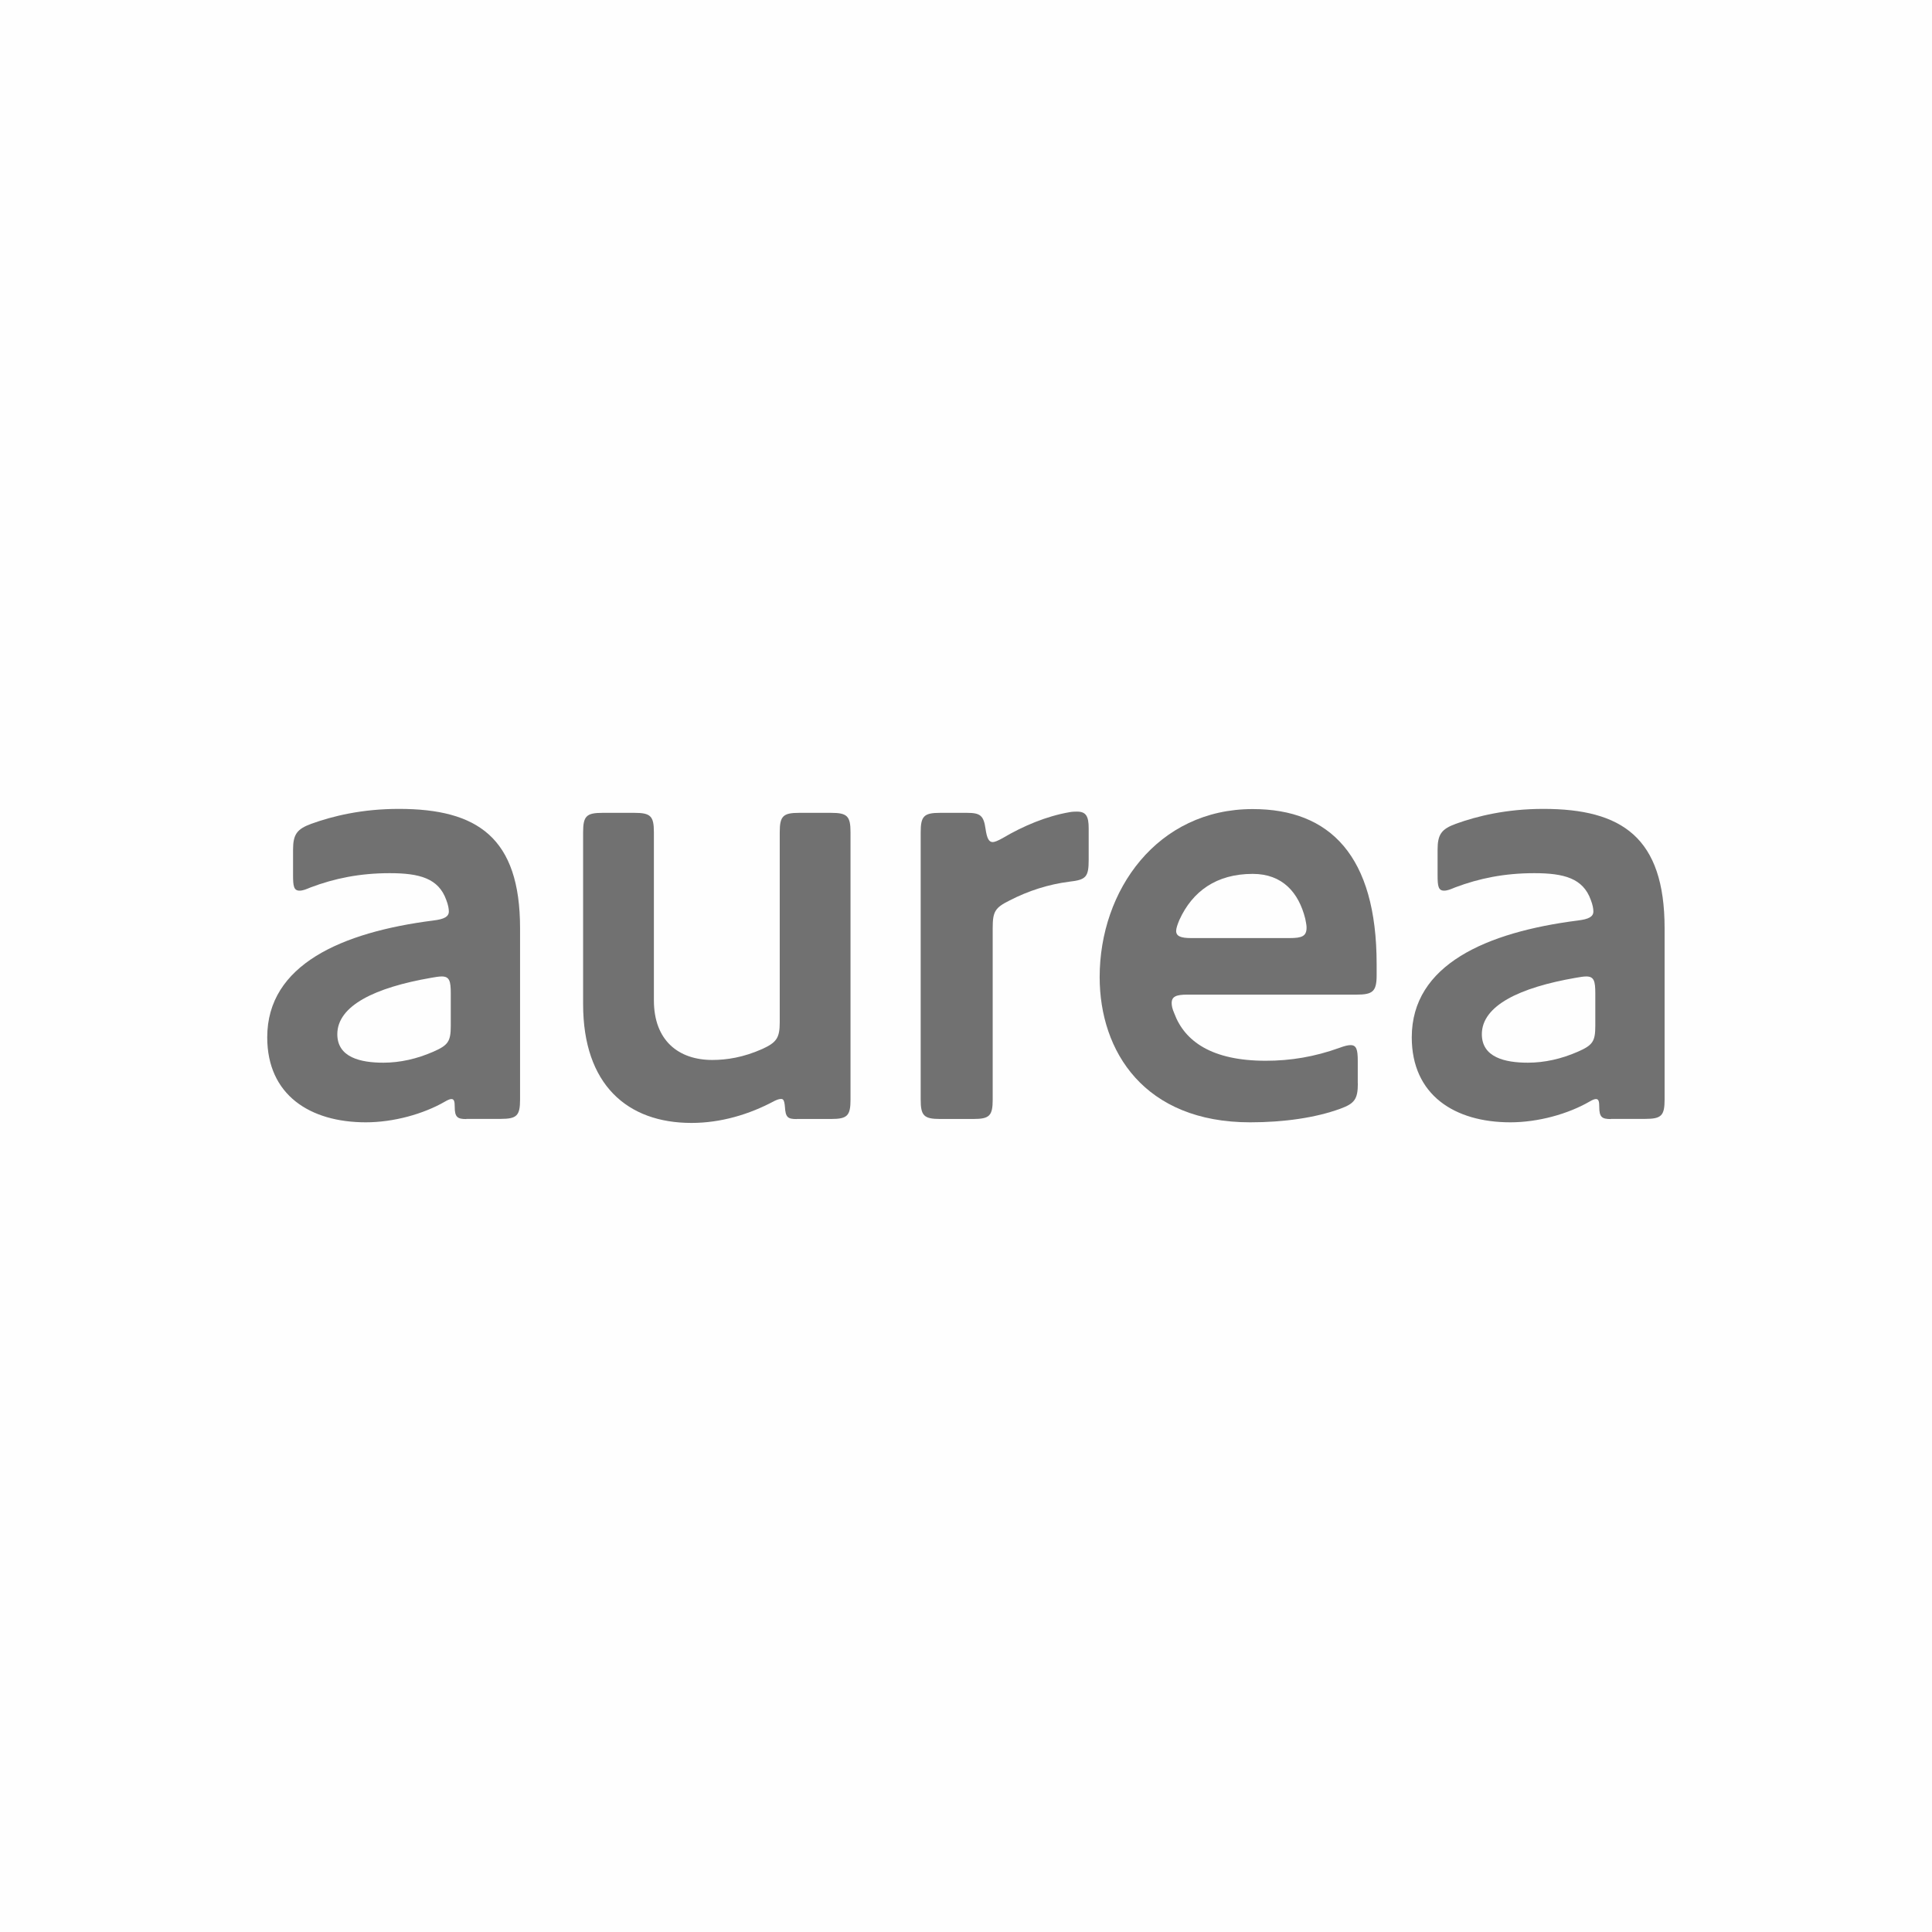
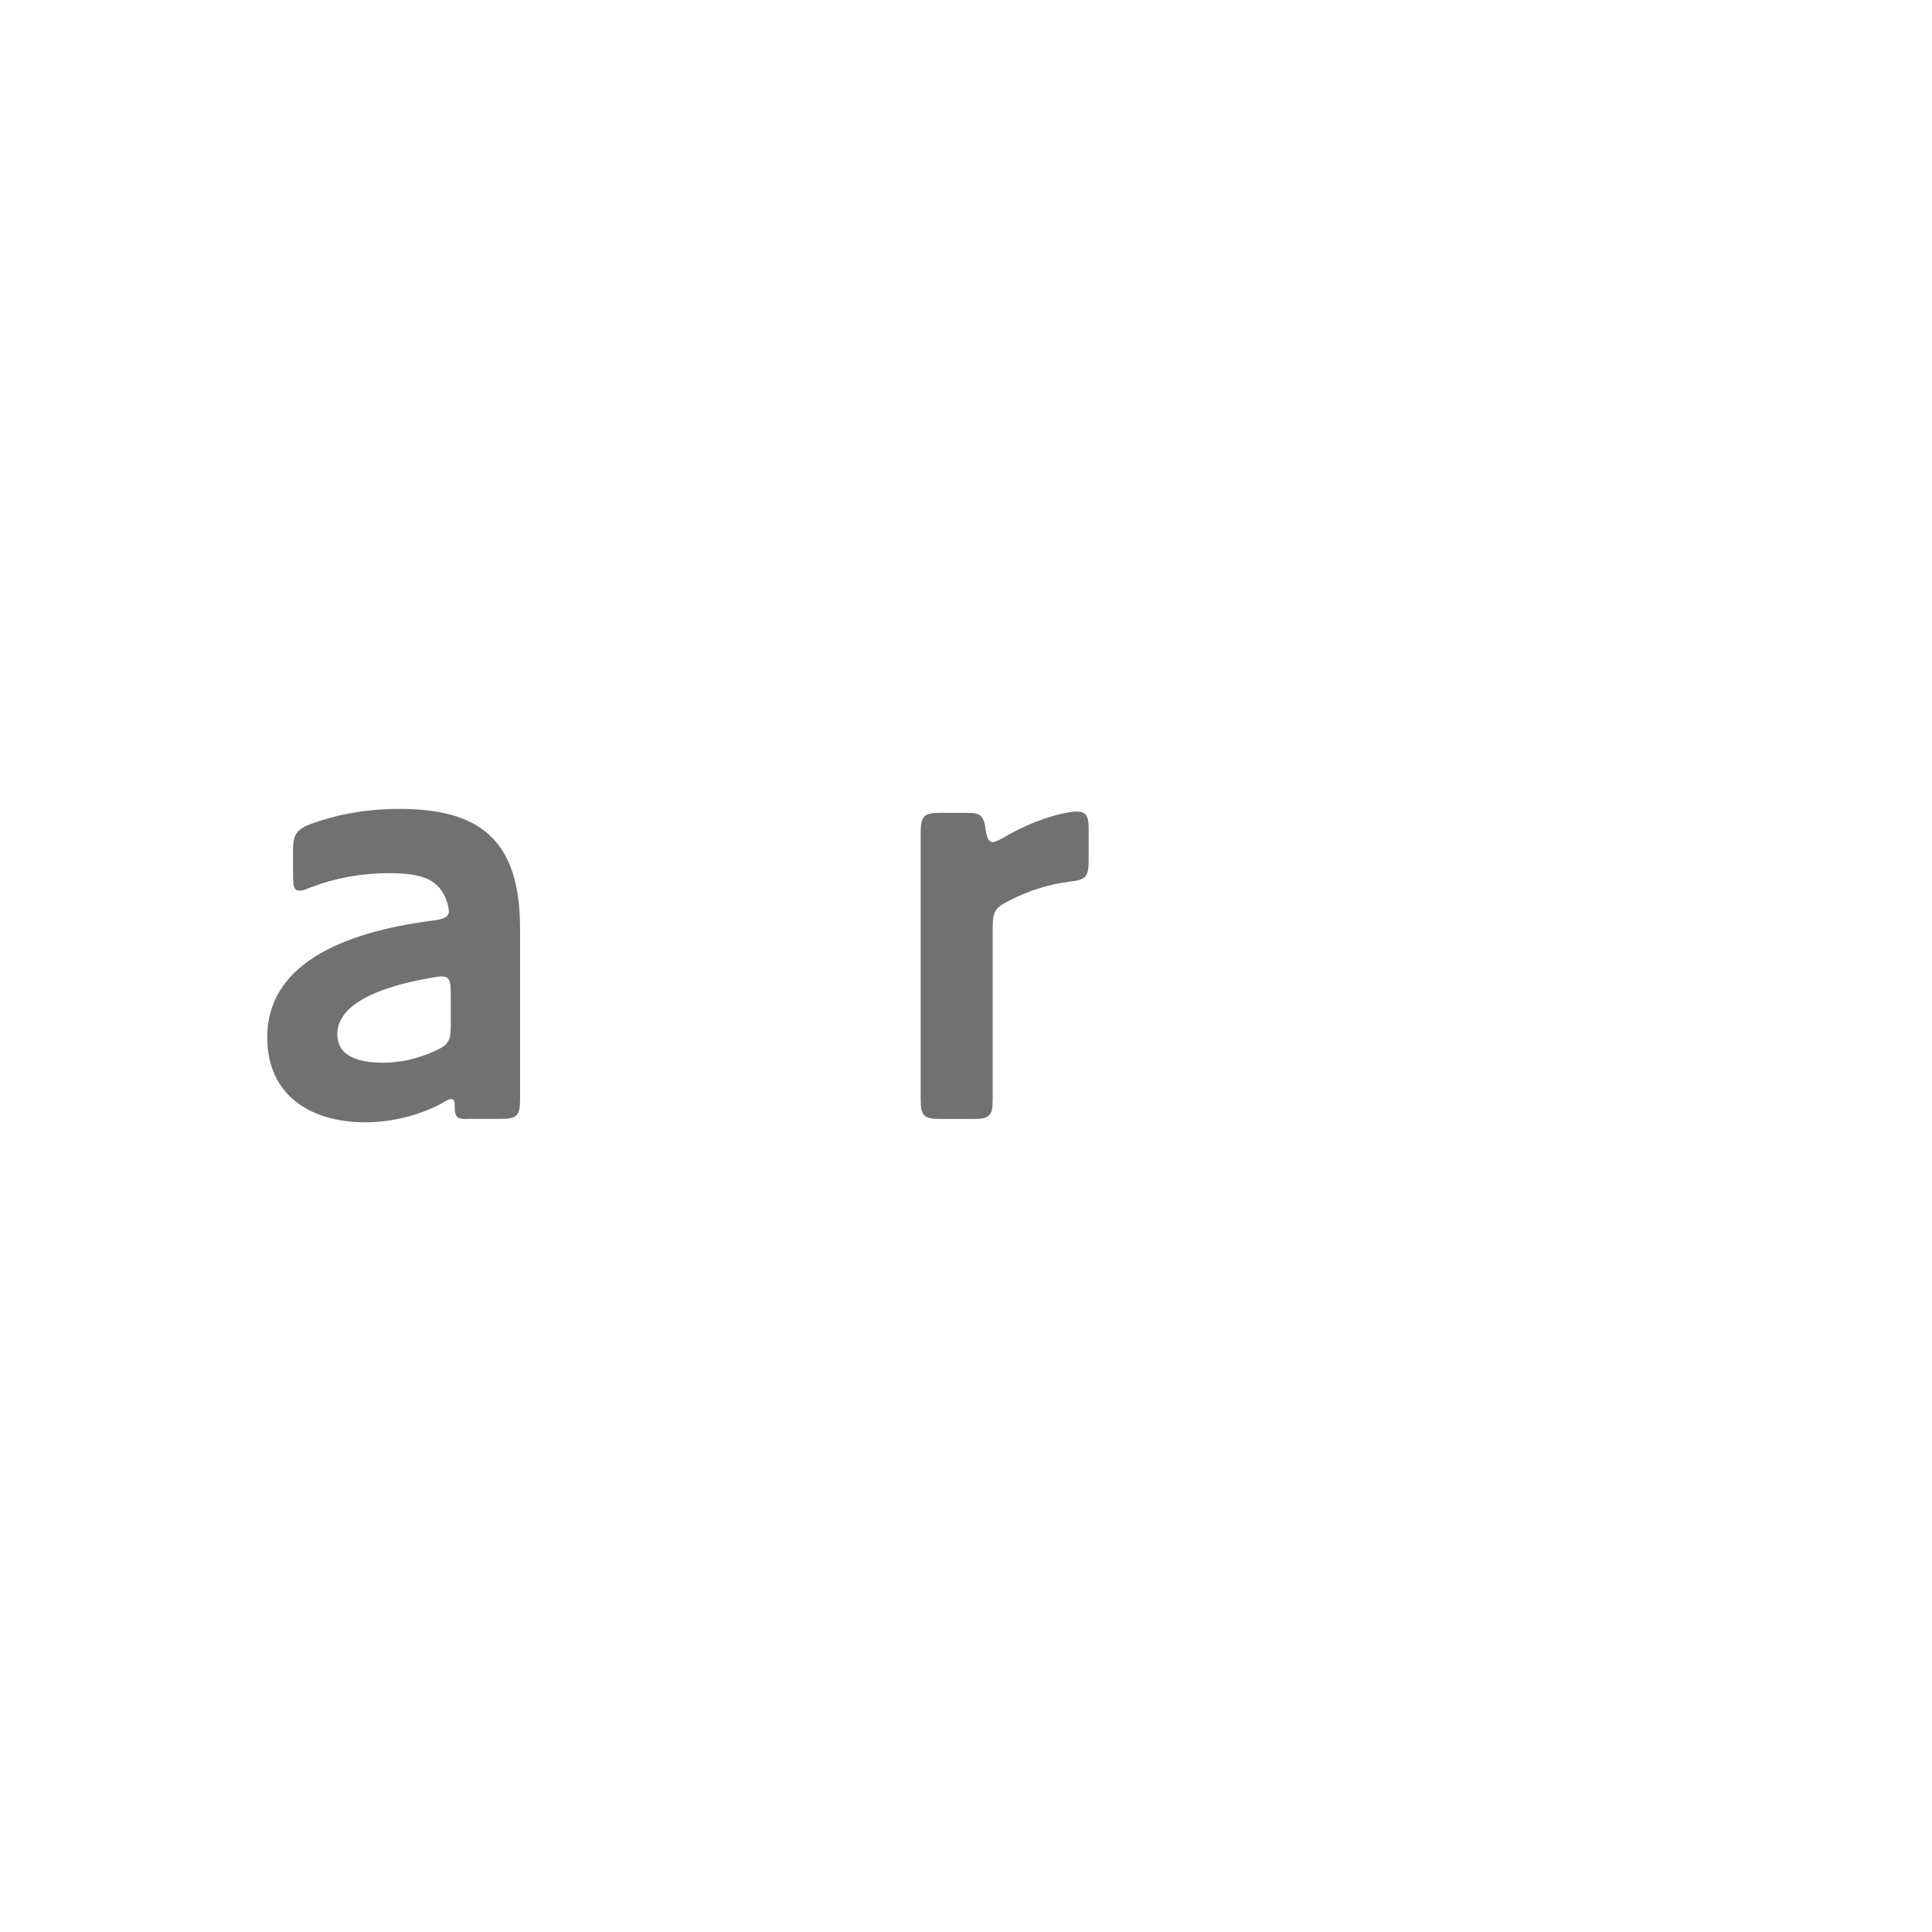
<svg xmlns="http://www.w3.org/2000/svg" id="_レイヤー_2" data-name="レイヤー_2" viewBox="0 0 220 220">
  <defs>
    <style>
      .cls-1 {
        fill: #717171;
      }

      .cls-2 {
        fill: #fefefe;
      }
    </style>
  </defs>
  <g id="_レイヤー_1-2" data-name="レイヤー_1">
-     <path class="cls-2" d="M0,0h220v220H0V0Z" />
    <g>
      <path class="cls-1" d="M53.11,127.43c-1.03,0-1.33-.22-1.33-1.4,0-.59-.07-.88-.37-.88-.15,0-.37.07-.74.29-2.44,1.41-5.84,2.36-9.01,2.36-6.35,0-11.23-3.1-11.23-9.68,0-8.27,8.49-11.97,18.91-13.3,1.25-.15,1.77-.44,1.77-1.03,0-.3-.07-.74-.3-1.33-.88-2.44-3.03-3.03-6.43-3.03s-6.28.59-9.01,1.62c-.52.22-.89.37-1.26.37-.66,0-.74-.52-.74-1.77v-2.88c0-1.77.45-2.36,2.07-2.96,2.44-.88,5.76-1.7,9.97-1.7,8.94,0,13.81,3.25,13.81,13.59v19.5c0,1.85-.37,2.21-2.22,2.21h-3.91ZM38.41,117.76c0,2.66,2.66,3.25,5.24,3.25,1.92,0,3.84-.44,5.69-1.25,1.7-.74,1.99-1.18,1.99-2.96v-3.69c0-1.4-.15-1.92-1.03-1.92-.3,0-.74.07-1.18.15-6.43,1.11-10.71,3.18-10.71,6.43" />
-       <path class="cls-1" d="M90.71,127.43c-1.03,0-1.26-.22-1.33-1.4-.07-.81-.22-.89-.44-.89s-.44.08-.74.22c-2.88,1.55-6.13,2.51-9.46,2.51-7.31,0-12.34-4.36-12.34-13.52v-19.57c0-1.85.37-2.22,2.22-2.22h3.62c1.85,0,2.22.37,2.22,2.22v19.13c0,4.58,2.81,6.79,6.65,6.79,1.63,0,3.54-.29,5.69-1.25,1.62-.74,1.99-1.26,1.99-3.03v-21.64c0-1.85.37-2.22,2.22-2.22h3.62c1.85,0,2.22.37,2.22,2.22v30.43c0,1.85-.37,2.21-2.22,2.21h-3.91Z" />
      <path class="cls-1" d="M123.97,97.89c0,1.99-.3,2.29-2.21,2.51-2.36.3-4.65,1.03-6.8,2.14-1.63.81-1.92,1.25-1.92,3.1v19.57c0,1.85-.37,2.21-2.21,2.21h-3.77c-1.85,0-2.22-.37-2.22-2.21v-30.43c0-1.85.37-2.22,2.22-2.22h3.03c1.55,0,1.92.3,2.14,1.85.15,1.03.37,1.48.81,1.48.22,0,.59-.15,1.11-.44,2.36-1.4,5.02-2.51,7.61-2.96.37-.07.67-.07.88-.07,1.03,0,1.33.52,1.33,1.92v3.54Z" />
-       <path class="cls-1" d="M154.62,123.37c0,1.78-.37,2.29-1.99,2.88-2.81,1.03-6.43,1.55-10.27,1.55-12.04,0-17.14-8.05-17.14-16.54,0-9.9,6.57-19.13,17.43-19.13,8.79,0,14.11,5.32,14.11,17.66v1.26c0,1.85-.44,2.21-2.29,2.21h-19.28c-1.26,0-1.77.22-1.77.96,0,.3.07.66.3,1.18,1.18,3.18,4.28,5.39,10.41,5.39,2.81,0,5.54-.44,8.42-1.48.59-.22.96-.3,1.25-.3.66,0,.81.52.81,1.77v2.58ZM142.65,99.51c-4.14,0-6.87,1.99-8.35,5.24-.22.52-.37.96-.37,1.26,0,.59.52.81,1.7.81h11.23c1.4,0,1.92-.22,1.92-1.18,0-.15,0-.3-.15-1.03-.74-2.96-2.58-5.1-5.98-5.1" />
-       <path class="cls-1" d="M183.44,127.43c-1.03,0-1.33-.22-1.33-1.4,0-.59-.07-.88-.37-.88-.15,0-.37.07-.74.29-2.44,1.41-5.84,2.36-9.01,2.36-6.35,0-11.23-3.1-11.23-9.68,0-8.27,8.49-11.97,18.91-13.3,1.25-.15,1.77-.44,1.77-1.03,0-.3-.07-.74-.3-1.33-.88-2.44-3.03-3.03-6.43-3.03s-6.28.59-9.01,1.62c-.52.22-.89.37-1.26.37-.66,0-.74-.52-.74-1.77v-2.88c0-1.77.45-2.36,2.07-2.96,2.44-.88,5.76-1.7,9.97-1.7,8.94,0,13.81,3.25,13.81,13.59v19.5c0,1.85-.37,2.21-2.22,2.21h-3.91ZM168.74,117.76c0,2.66,2.66,3.25,5.24,3.25,1.92,0,3.84-.44,5.69-1.25,1.7-.74,1.99-1.18,1.99-2.96v-3.69c0-1.4-.15-1.92-1.03-1.92-.3,0-.74.07-1.18.15-6.43,1.11-10.71,3.18-10.71,6.43" />
    </g>
  </g>
</svg>